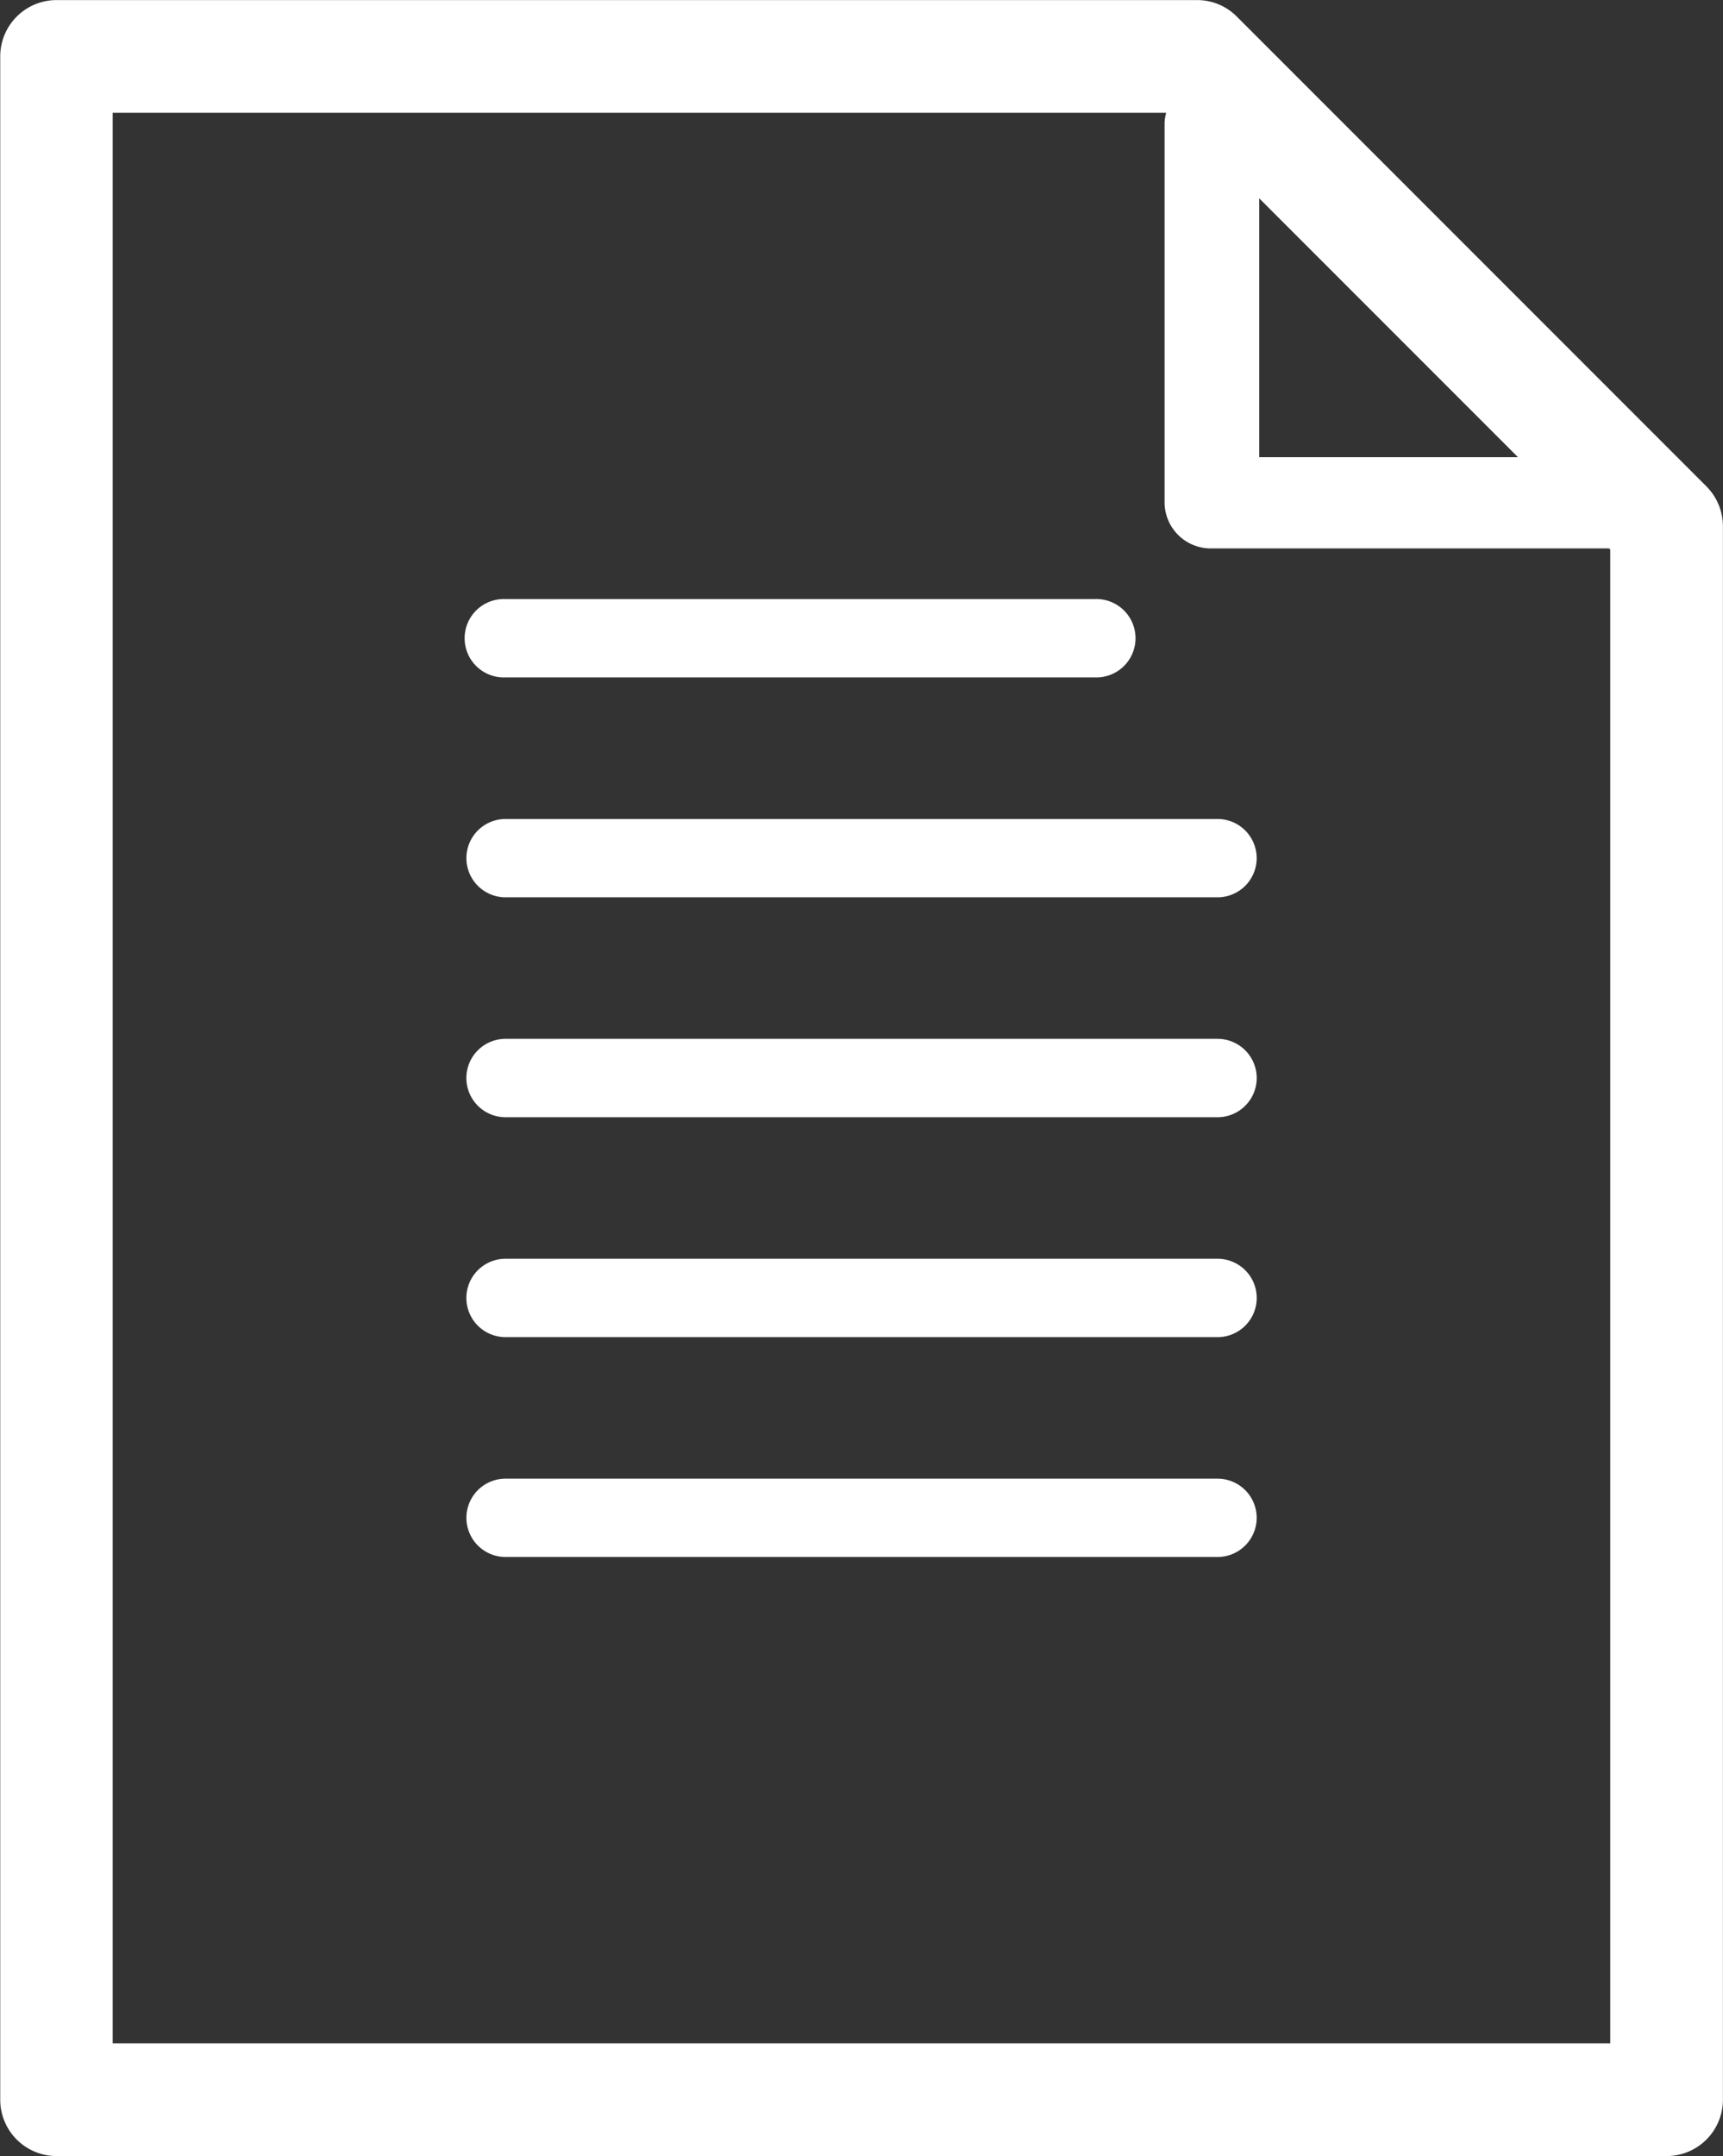
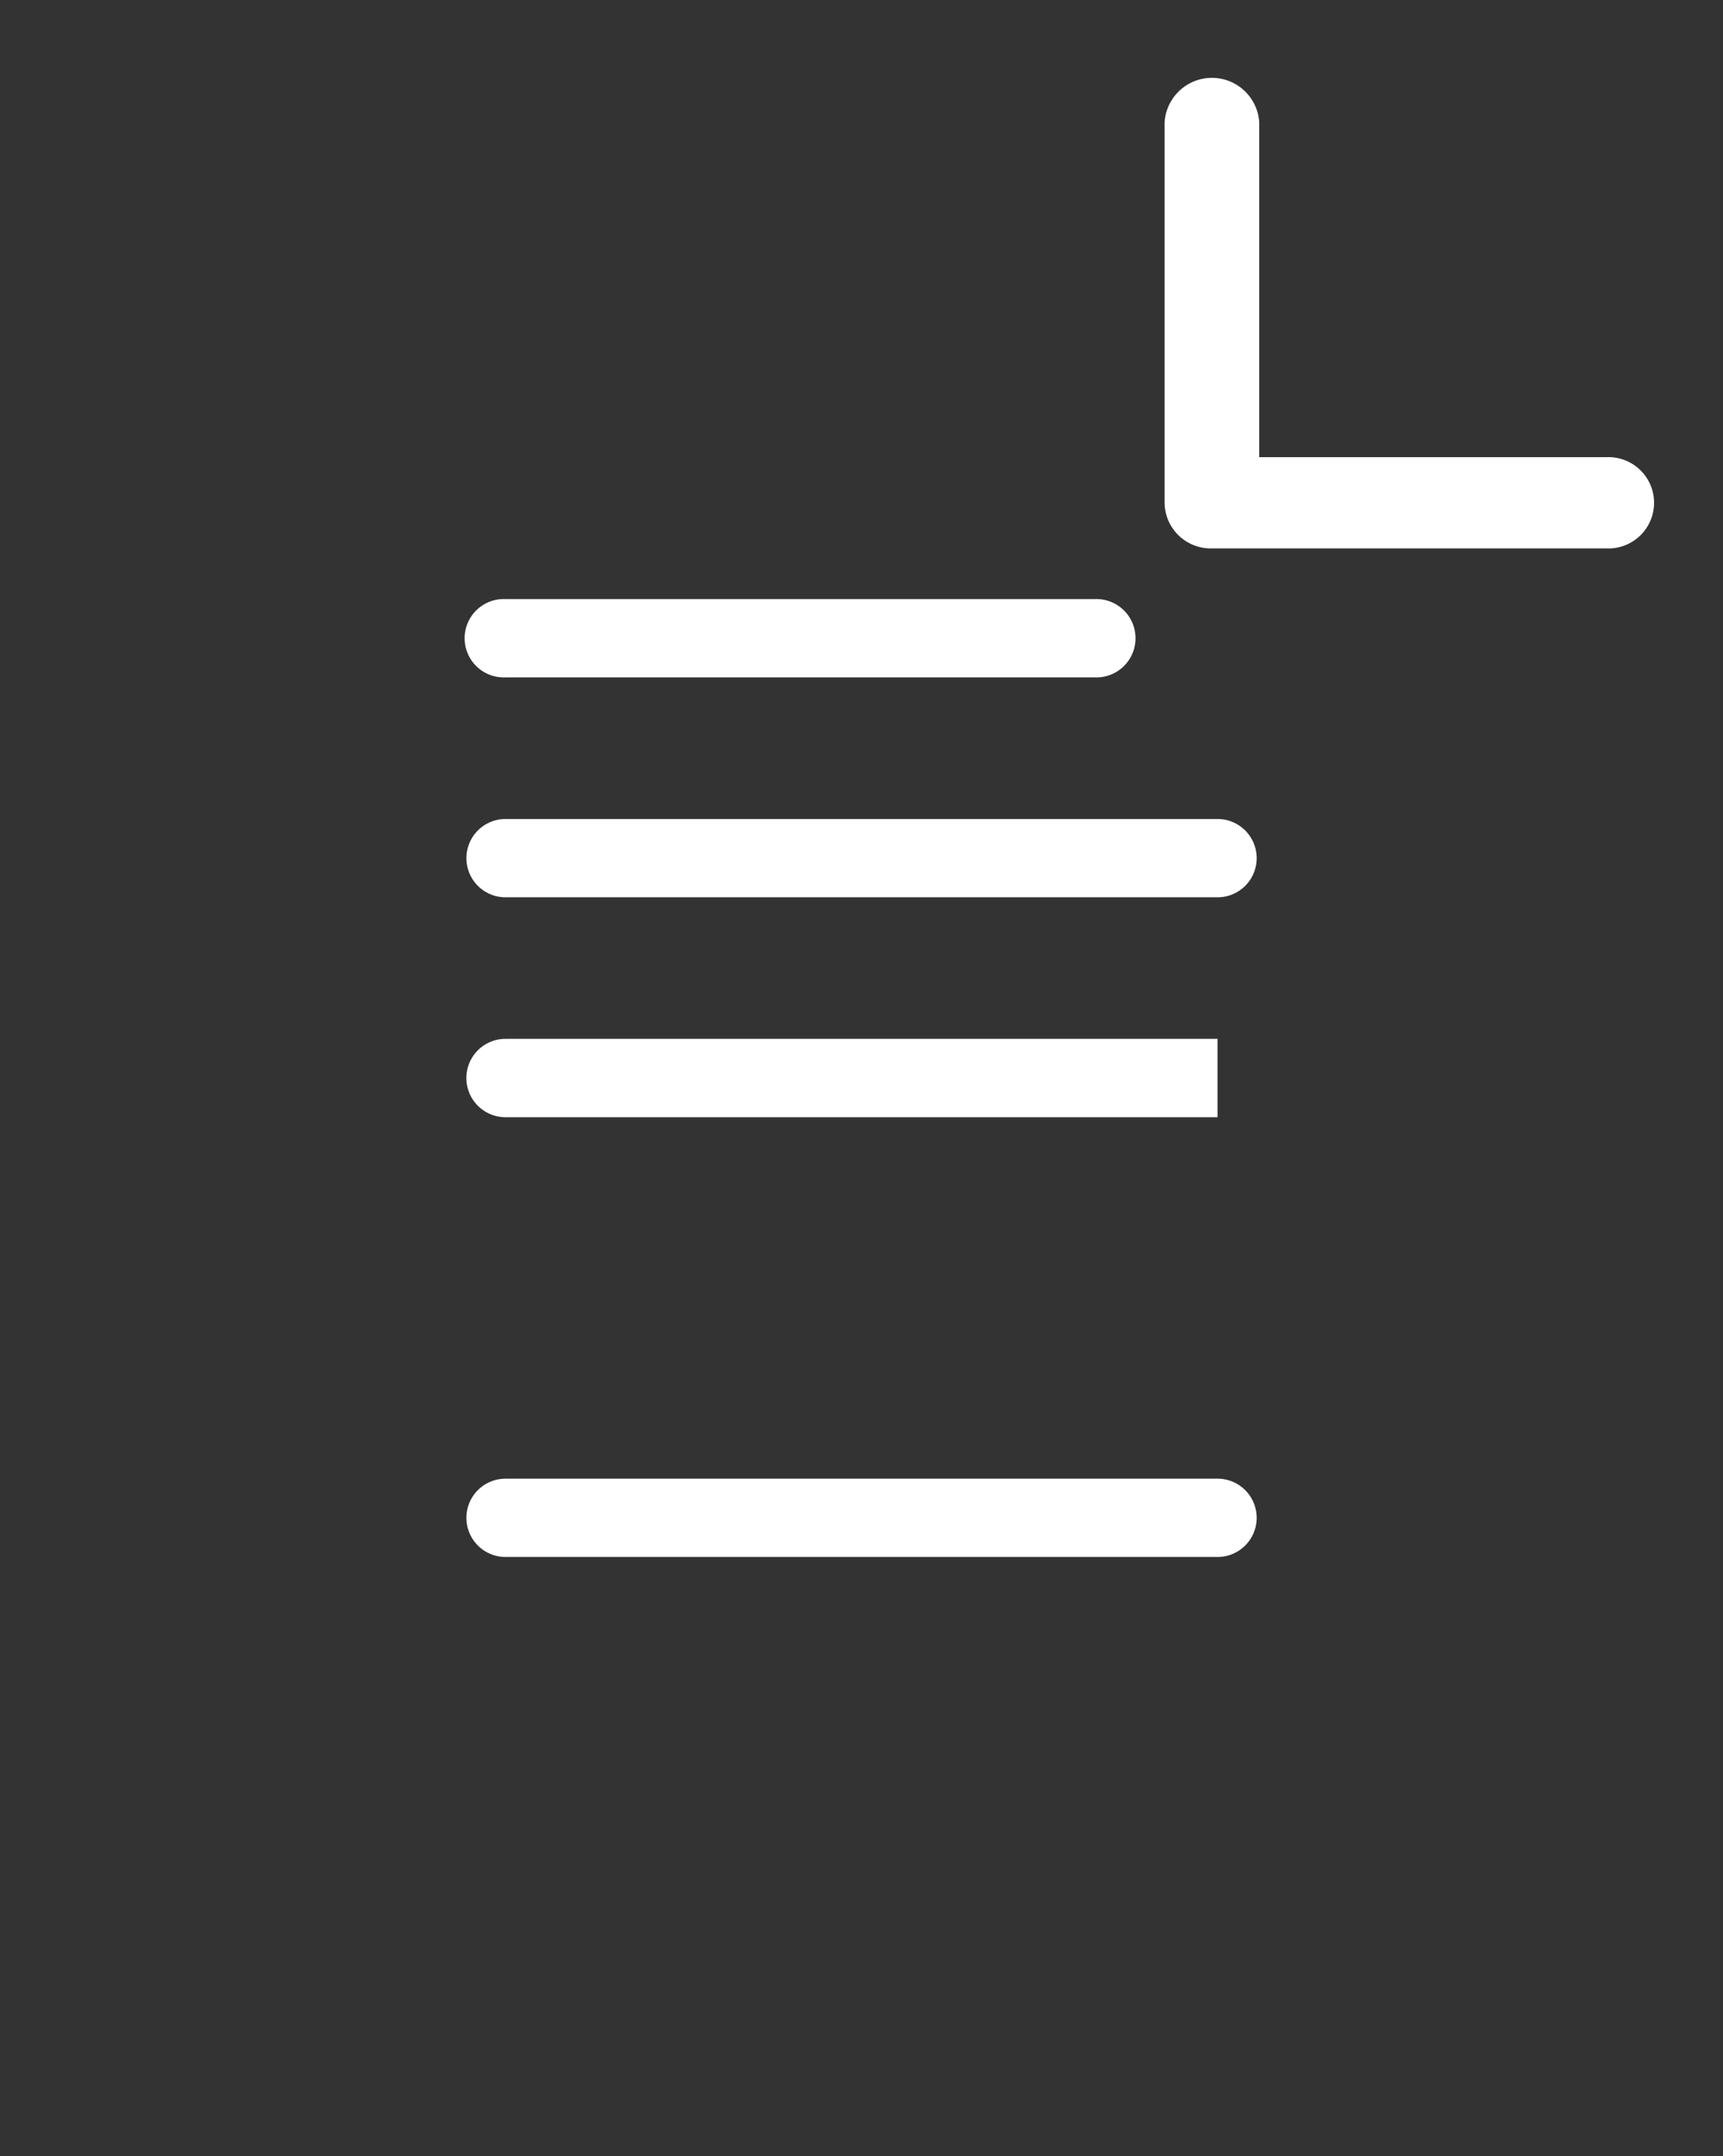
<svg xmlns="http://www.w3.org/2000/svg" width="22.385" height="28" viewBox="0 0 22.385 28">
  <rect x="0" y="0" width="22.385" height="28" fill="#333333" stroke="none" />
  <g id="icon-2" transform="translate(-20.664 -1875.2)">
    <g id="Group_23479" data-name="Group 23479" transform="translate(20.664 1875.2)">
-       <path id="Path_11583" data-name="Path 11583" d="M42.317,1903.2H21.4a.732.732,0,0,1-.733-.731v-26.537a.732.732,0,0,1,.733-.731H36.216a.725.725,0,0,1,.517.215l6.1,6.1a.735.735,0,0,1,.215.518v20.435A.732.732,0,0,1,42.317,1903.2Zm-20.189-1.464H41.584v-19.4l-5.672-5.672H22.128Z" transform="translate(-20.664 -1875.2)" fill="#fff" />
      <g id="Group_23478" data-name="Group 23478" transform="translate(6.059 7.78)">
        <path id="Path_11584" data-name="Path 11584" d="M31.467,1879.722H23.814a.509.509,0,1,1,0-1.017h7.653a.509.509,0,1,1,0,1.017Z" transform="translate(-23.305 -1878.705)" fill="#fff" />
        <path id="Path_11585" data-name="Path 11585" d="M33.064,1882.578h-9.25a.508.508,0,1,1,0-1.017h9.25a.508.508,0,1,1,0,1.017Z" transform="translate(-23.305 -1878.705)" fill="#fff" />
-         <path id="Path_11586" data-name="Path 11586" d="M33.064,1885.434h-9.25a.509.509,0,1,1,0-1.018h9.25a.509.509,0,1,1,0,1.018Z" transform="translate(-23.305 -1878.705)" fill="#fff" />
-         <path id="Path_11587" data-name="Path 11587" d="M33.064,1888.29h-9.25a.509.509,0,0,1,0-1.018h9.25a.509.509,0,0,1,0,1.018Z" transform="translate(-23.305 -1878.705)" fill="#fff" />
+         <path id="Path_11586" data-name="Path 11586" d="M33.064,1885.434h-9.25a.509.509,0,1,1,0-1.018h9.25Z" transform="translate(-23.305 -1878.705)" fill="#fff" />
        <path id="Path_11588" data-name="Path 11588" d="M33.064,1891.145h-9.25a.508.508,0,1,1,0-1.017h9.25a.508.508,0,1,1,0,1.017Z" transform="translate(-23.305 -1878.705)" fill="#fff" />
      </g>
      <path id="Path_11589" data-name="Path 11589" d="M36.7,1881.322H31.573a.6.6,0,0,1-.615-.592v-4.938a.616.616,0,0,1,1.23,0v4.345H36.7a.593.593,0,1,1,0,1.185Z" transform="translate(-15.828 -1874.2)" fill="#fff" />
    </g>
  </g>
</svg>